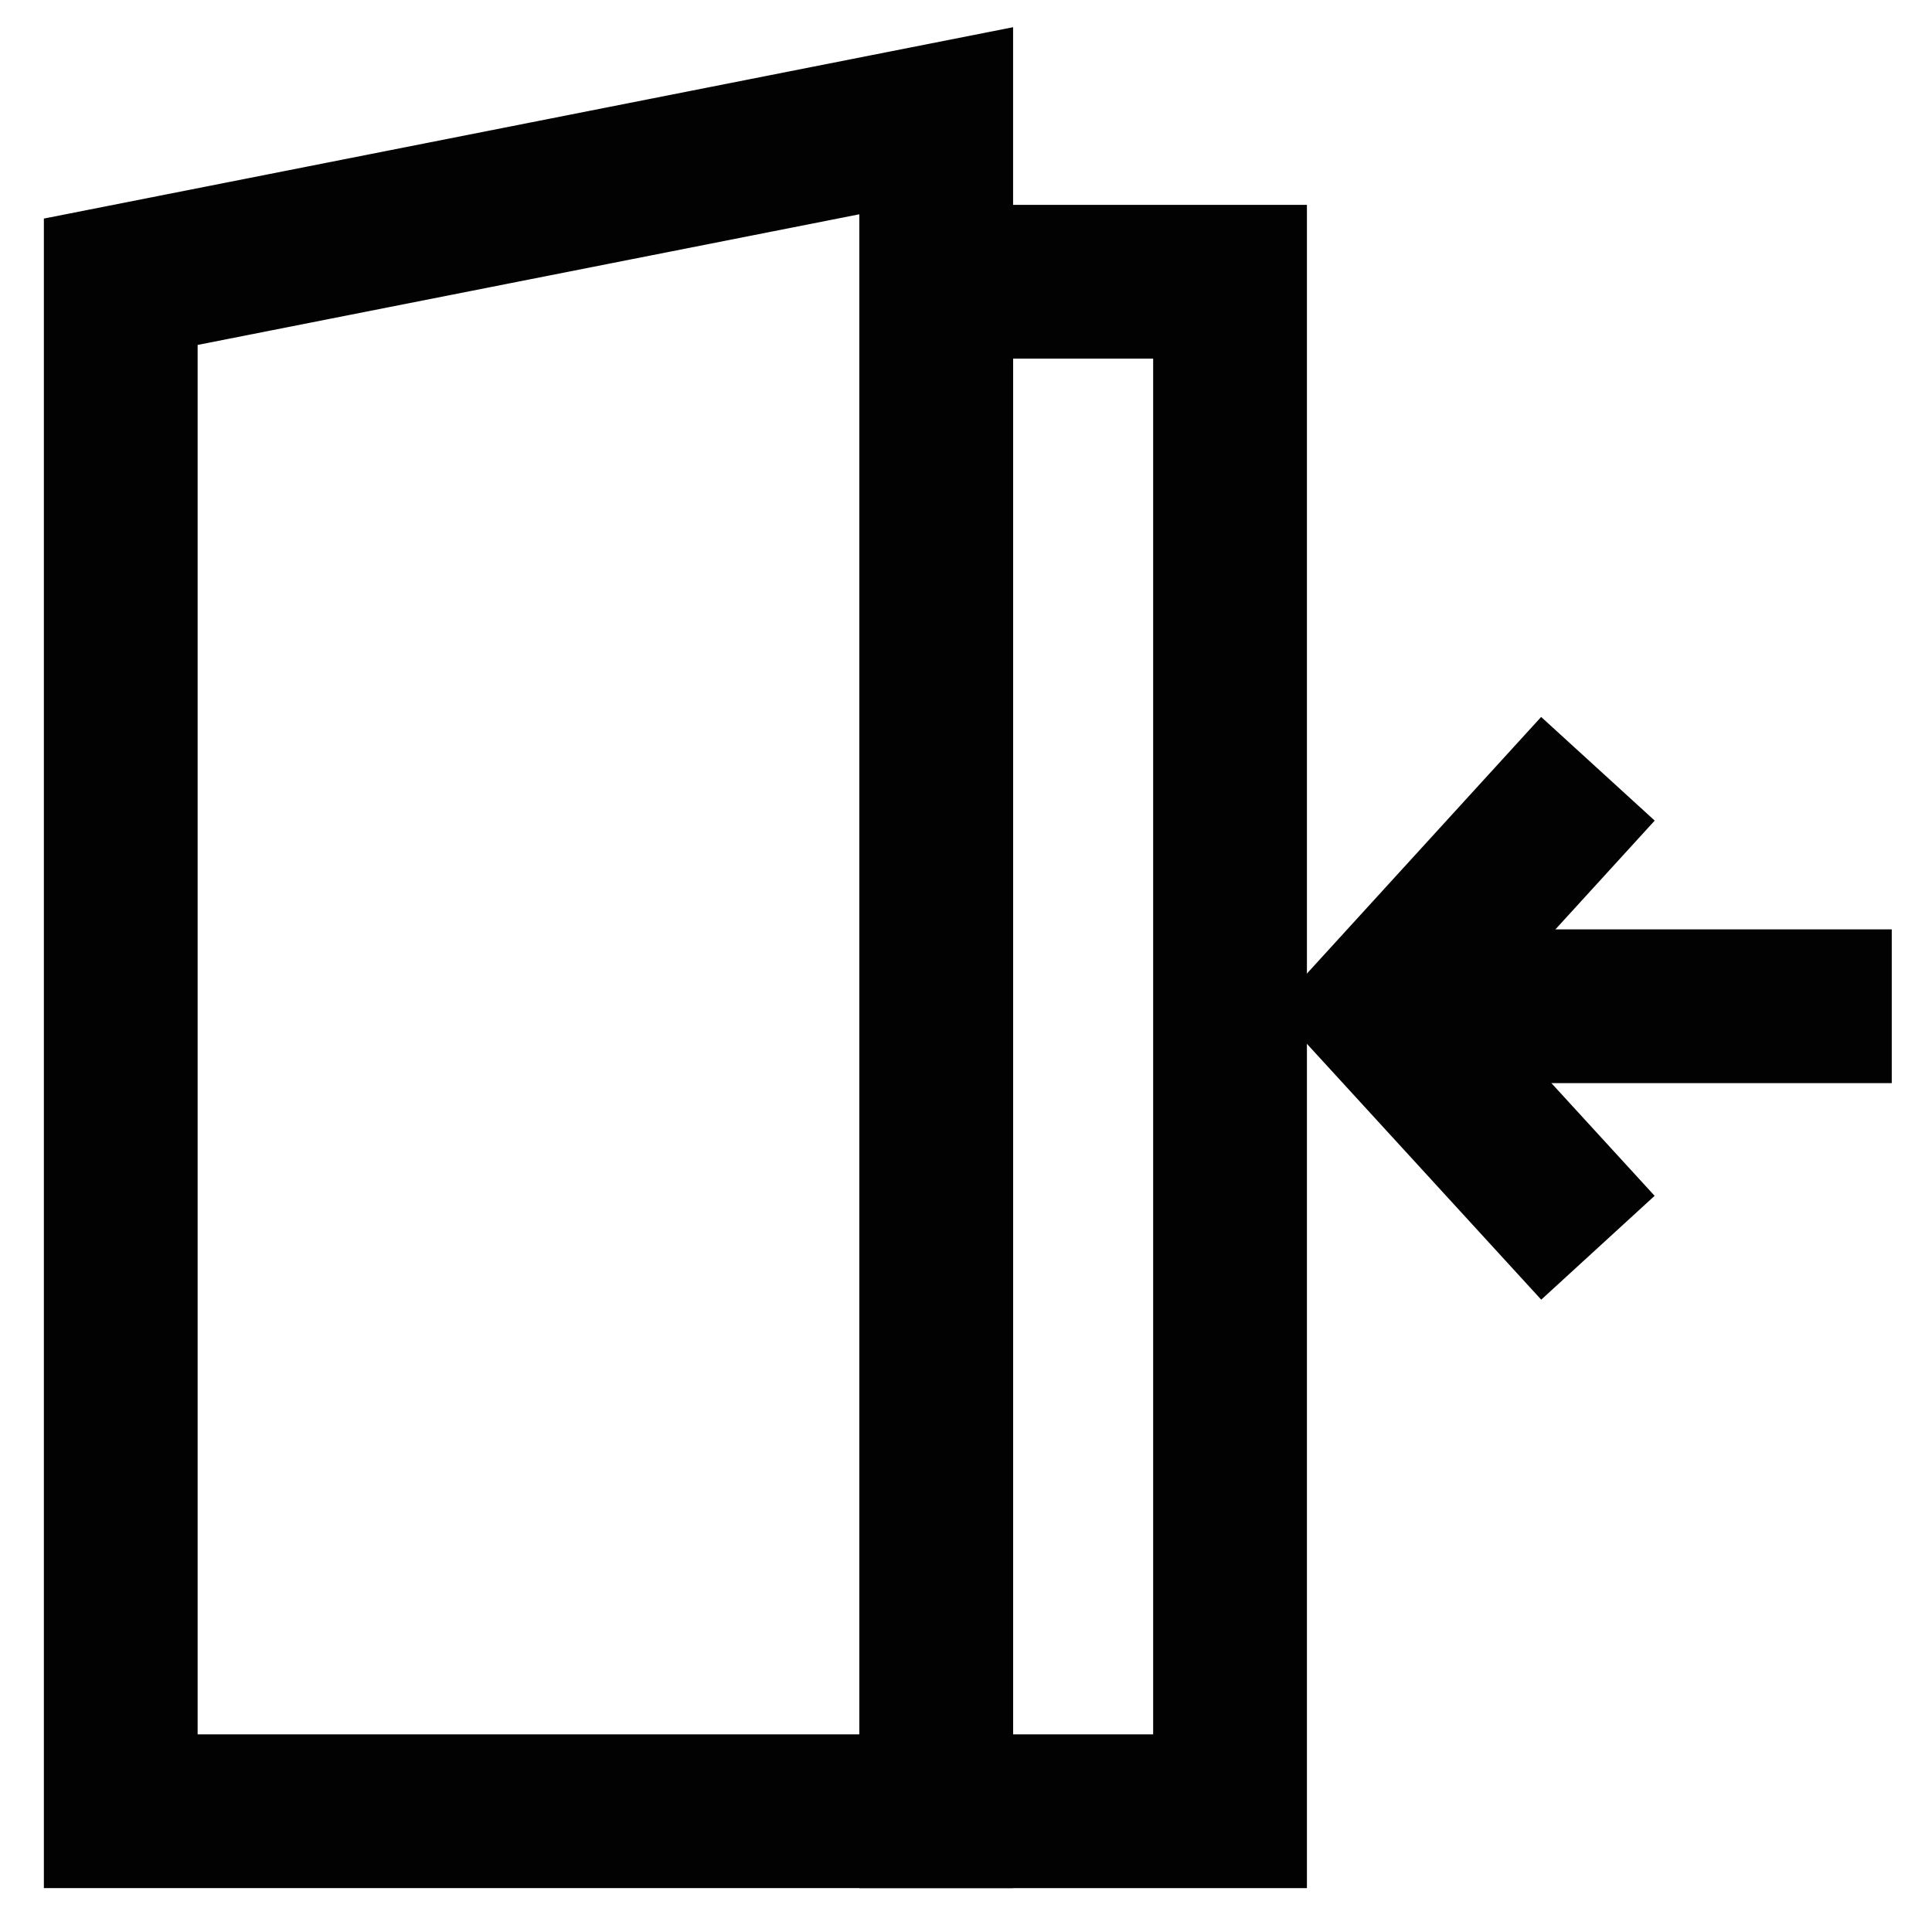
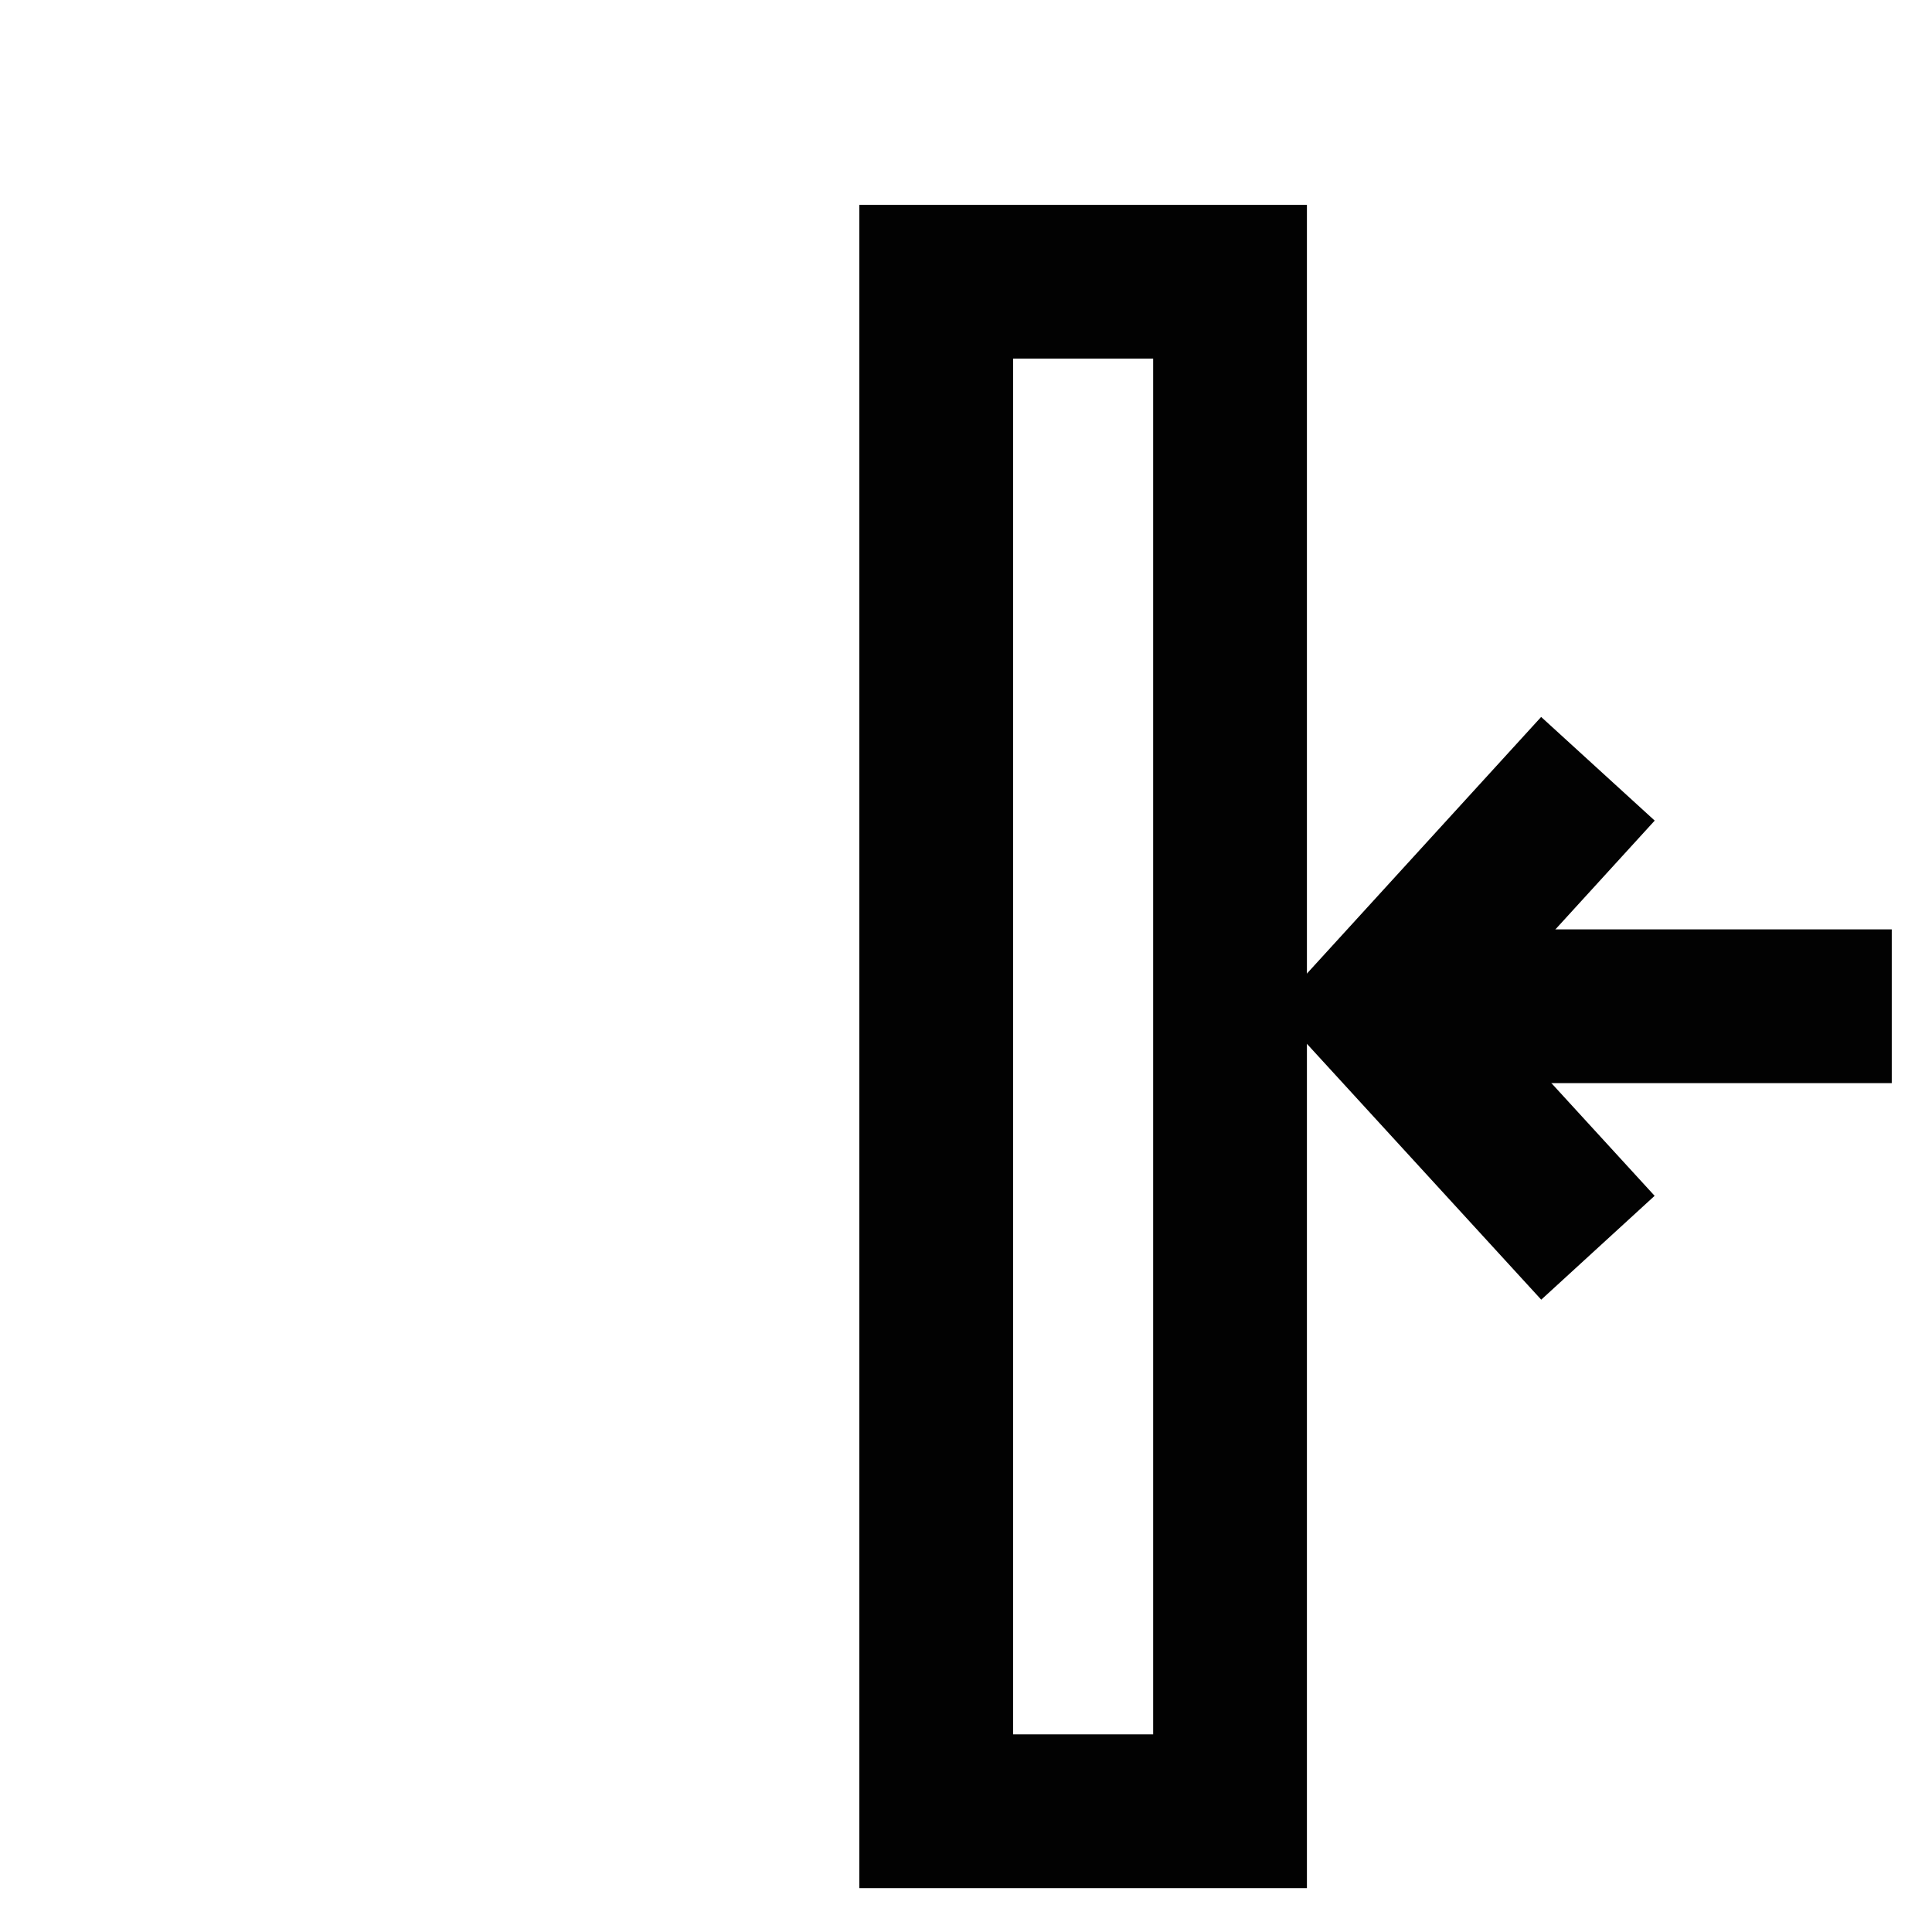
<svg xmlns="http://www.w3.org/2000/svg" id="Layer_1" data-name="Layer 1" viewBox="0 0 24 24">
  <defs>
    <style>.cls-1{fill:none;stroke:#020202;stroke-miterlimit:10;stroke-width:1.91px;}</style>
  </defs>
-   <polygon class="cls-1" points="11.63 22.5 1.5 22.5 1.5 3.5 11.63 1.5 11.63 22.5" />
  <rect class="cls-1" x="11.63" y="3.5" width="3.65" height="19" />
-   <path class="cls-1" d="M9.8,11.5h0Z" />
  <polyline class="cls-1" points="19.85 15.5 17.13 12.53 19.85 9.55" />
  <line class="cls-1" x1="23.5" y1="12.5" x2="17.11" y2="12.5" />
</svg>